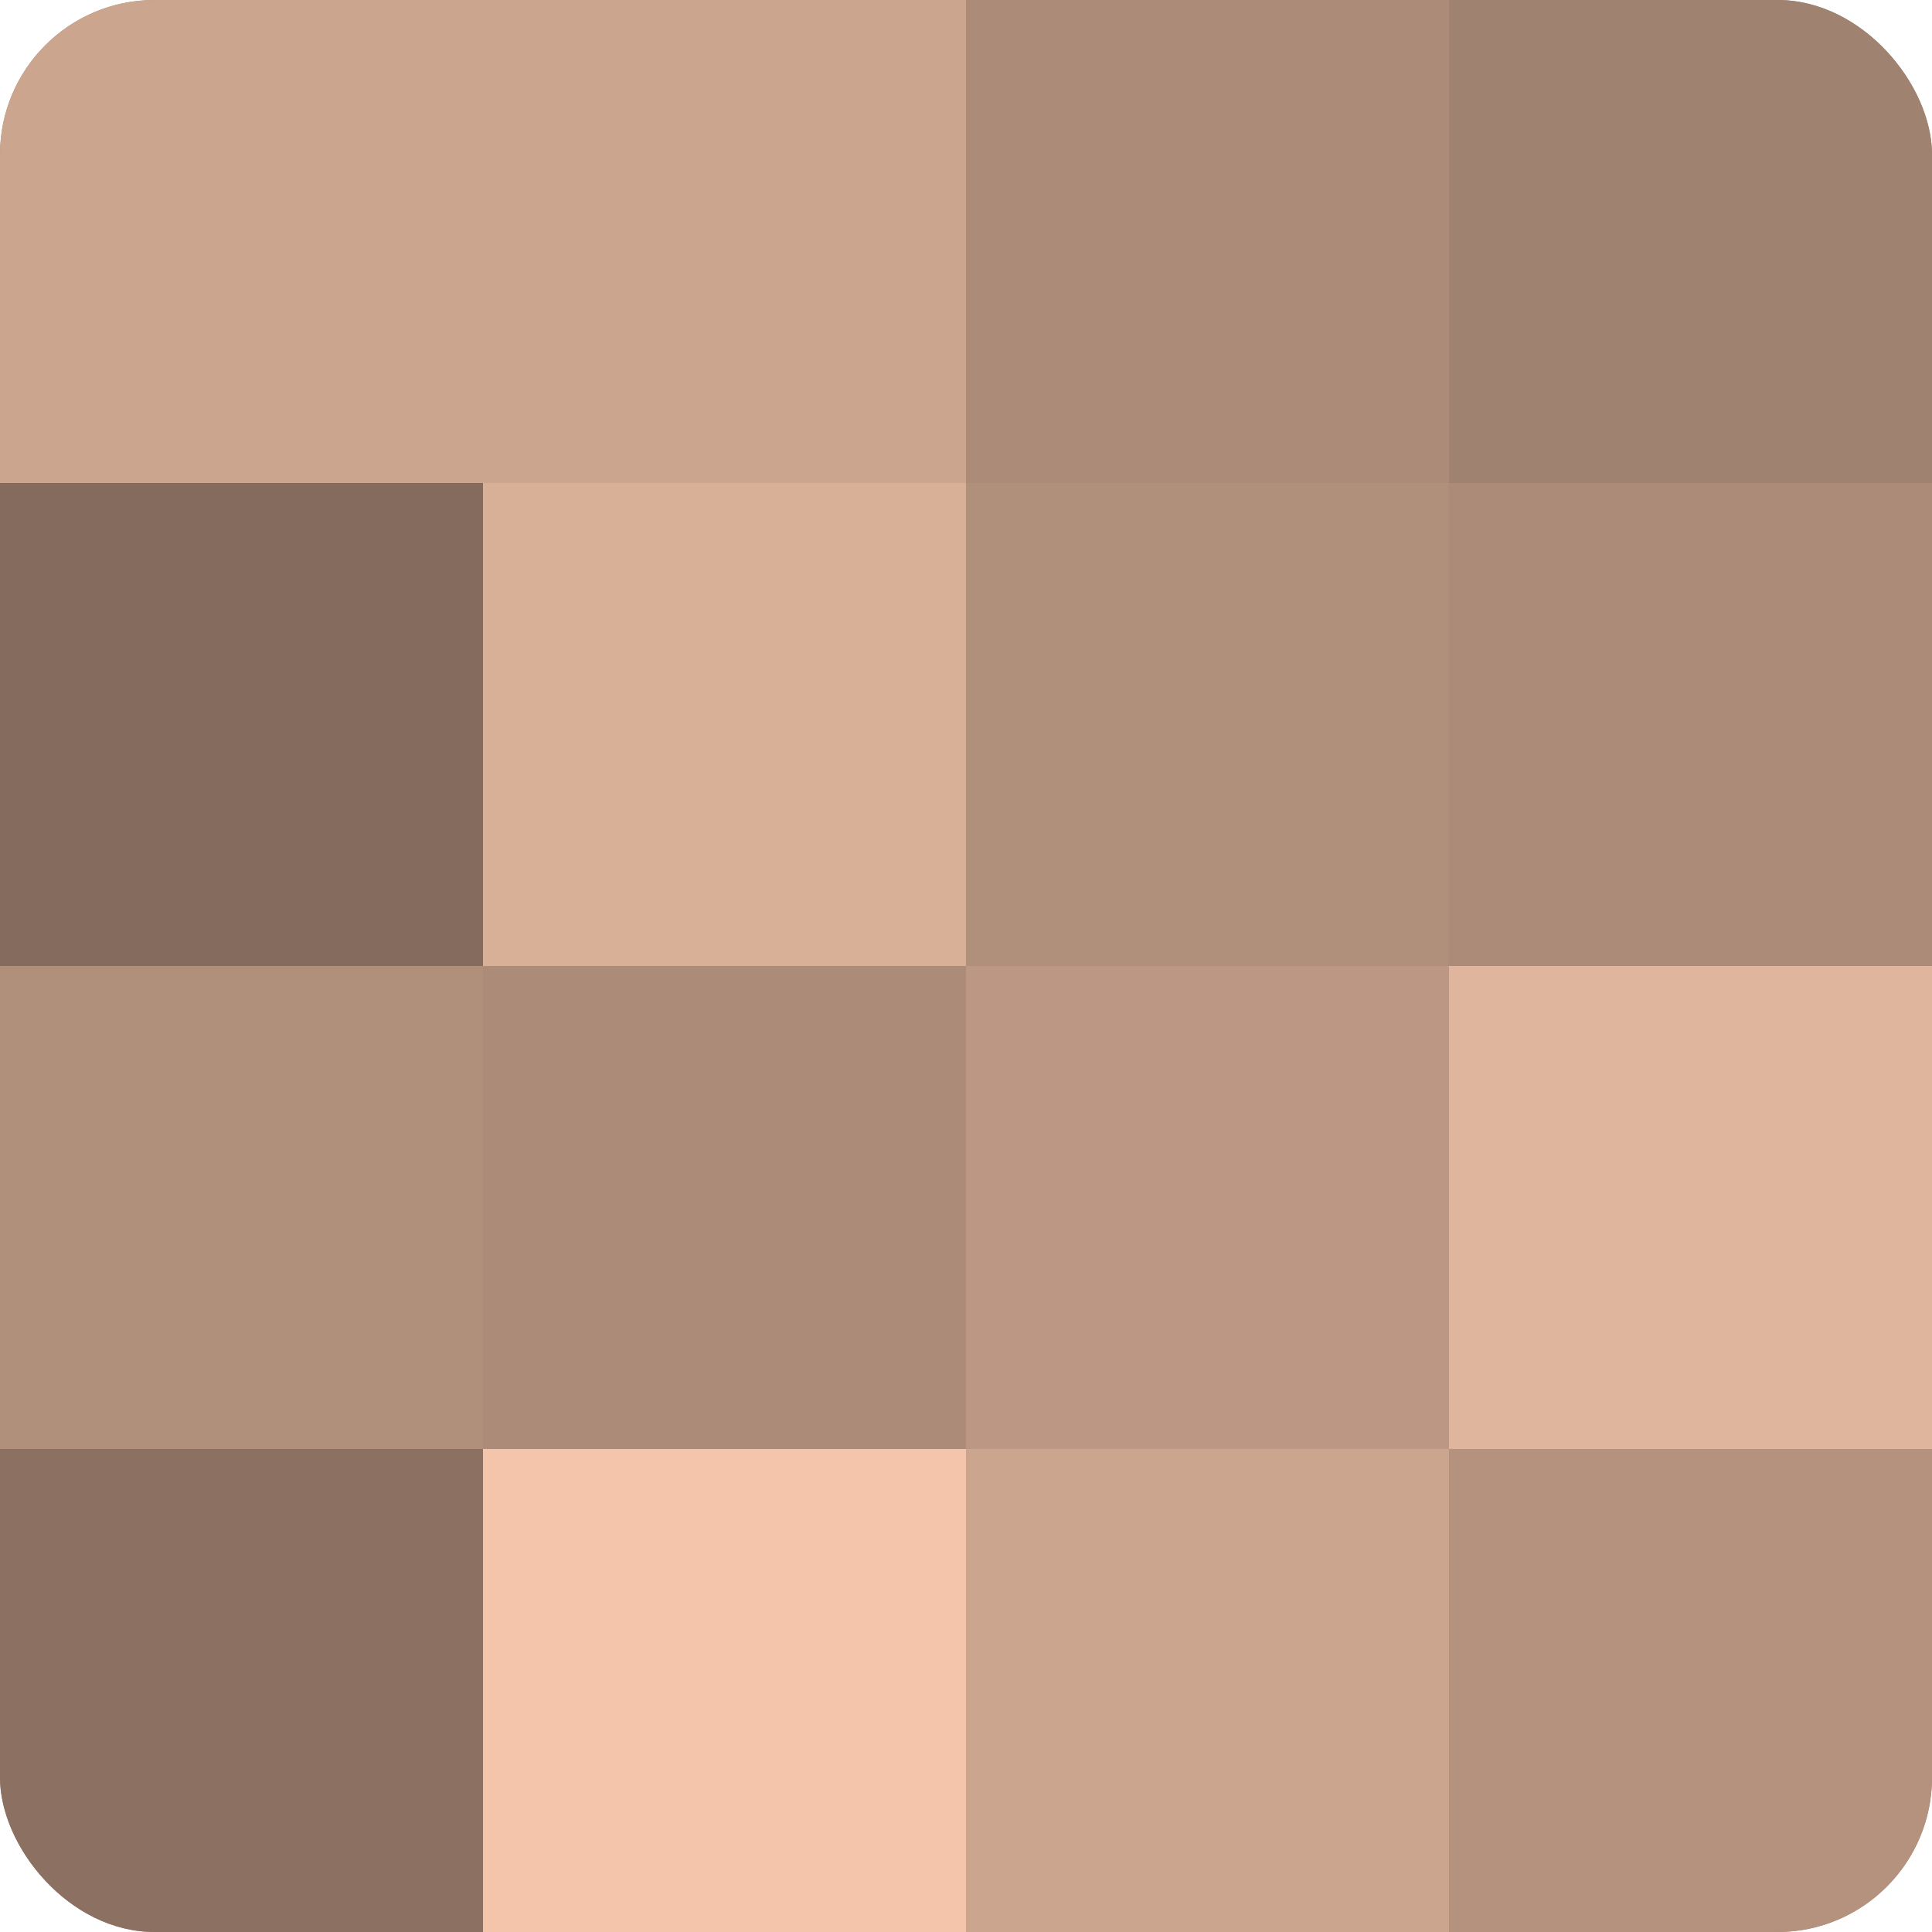
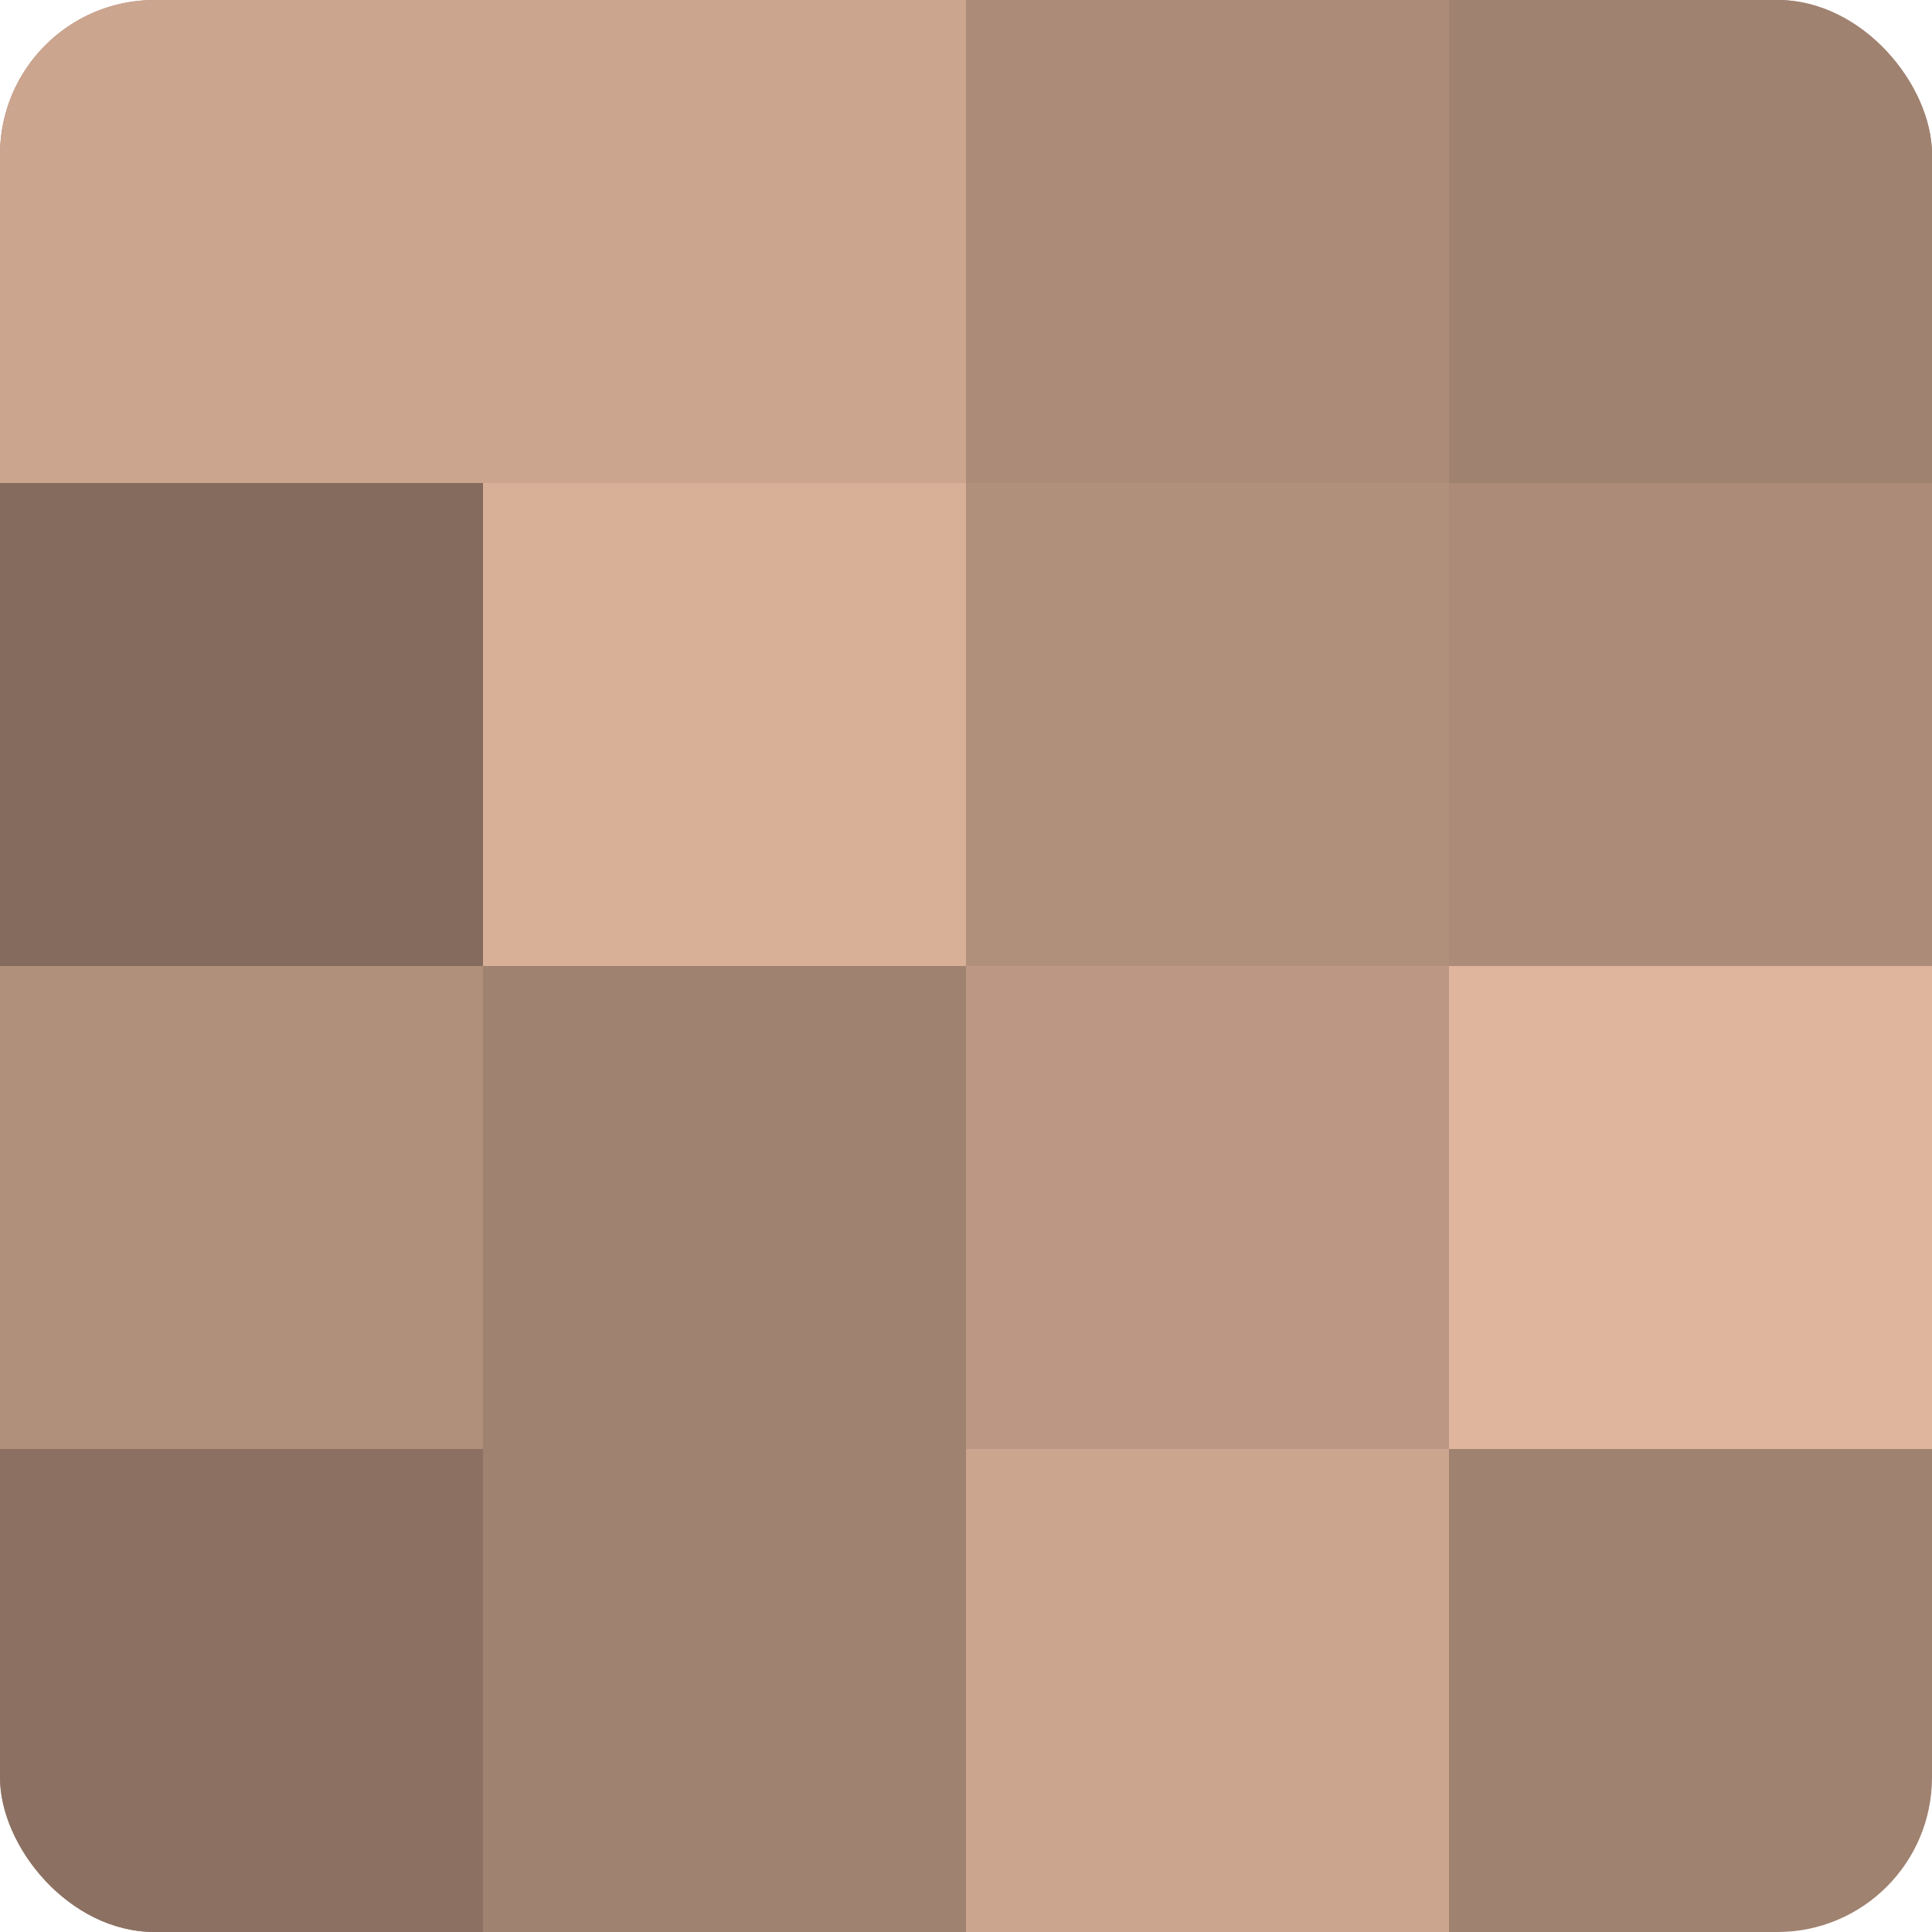
<svg xmlns="http://www.w3.org/2000/svg" width="60" height="60" viewBox="0 0 100 100" preserveAspectRatio="xMidYMid meet">
  <defs>
    <clipPath id="c" width="100" height="100">
      <rect width="100" height="100" rx="8" ry="8" />
    </clipPath>
  </defs>
  <g clip-path="url(#c)">
    <rect width="100" height="100" fill="#a08270" />
    <rect width="25" height="25" fill="#cca58f" />
    <rect y="25" width="25" height="25" fill="#846b5d" />
    <rect y="50" width="25" height="25" fill="#b08f7b" />
    <rect y="75" width="25" height="25" fill="#8c7162" />
    <rect x="25" width="25" height="25" fill="#cca58f" />
    <rect x="25" y="25" width="25" height="25" fill="#d8af97" />
-     <rect x="25" y="50" width="25" height="25" fill="#ac8b78" />
-     <rect x="25" y="75" width="25" height="25" fill="#f4c5ab" />
    <rect x="50" width="25" height="25" fill="#ac8b78" />
    <rect x="50" y="25" width="25" height="25" fill="#b08f7b" />
    <rect x="50" y="50" width="25" height="25" fill="#bc9884" />
    <rect x="50" y="75" width="25" height="25" fill="#cca58f" />
    <rect x="75" width="25" height="25" fill="#a08270" />
    <rect x="75" y="25" width="25" height="25" fill="#ac8b78" />
    <rect x="75" y="50" width="25" height="25" fill="#e0b59d" />
-     <rect x="75" y="75" width="25" height="25" fill="#b4927e" />
  </g>
</svg>